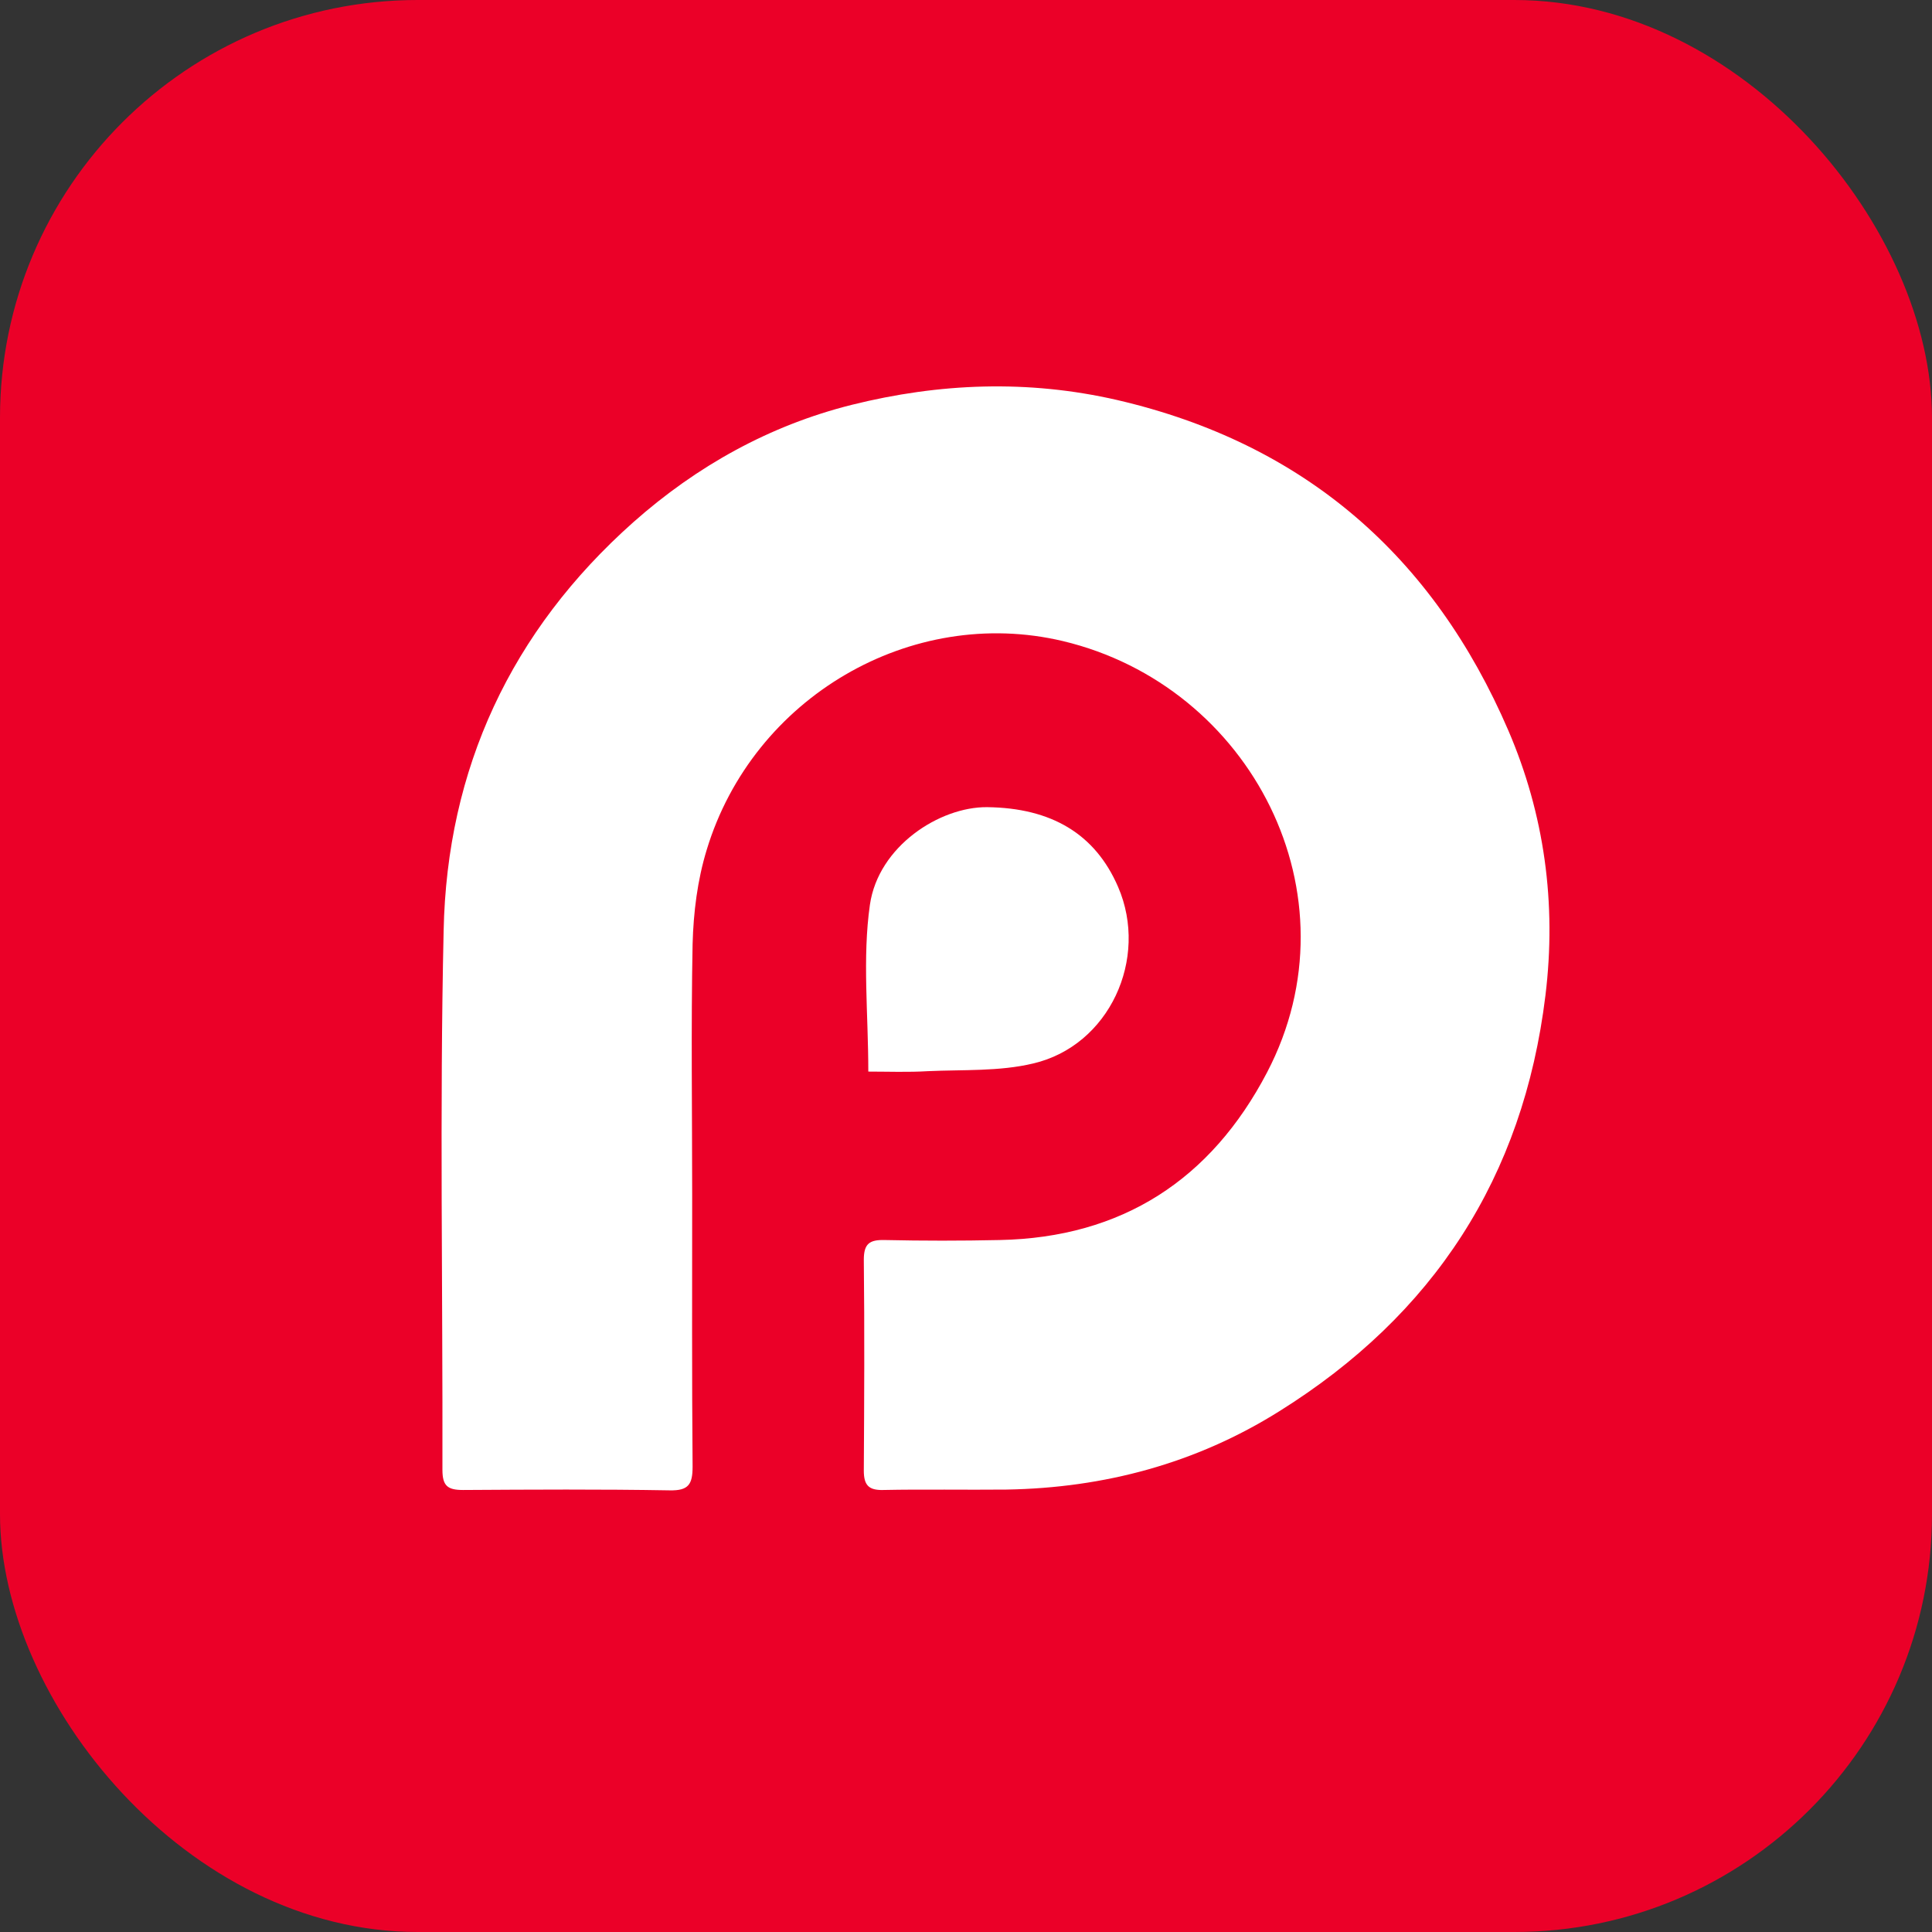
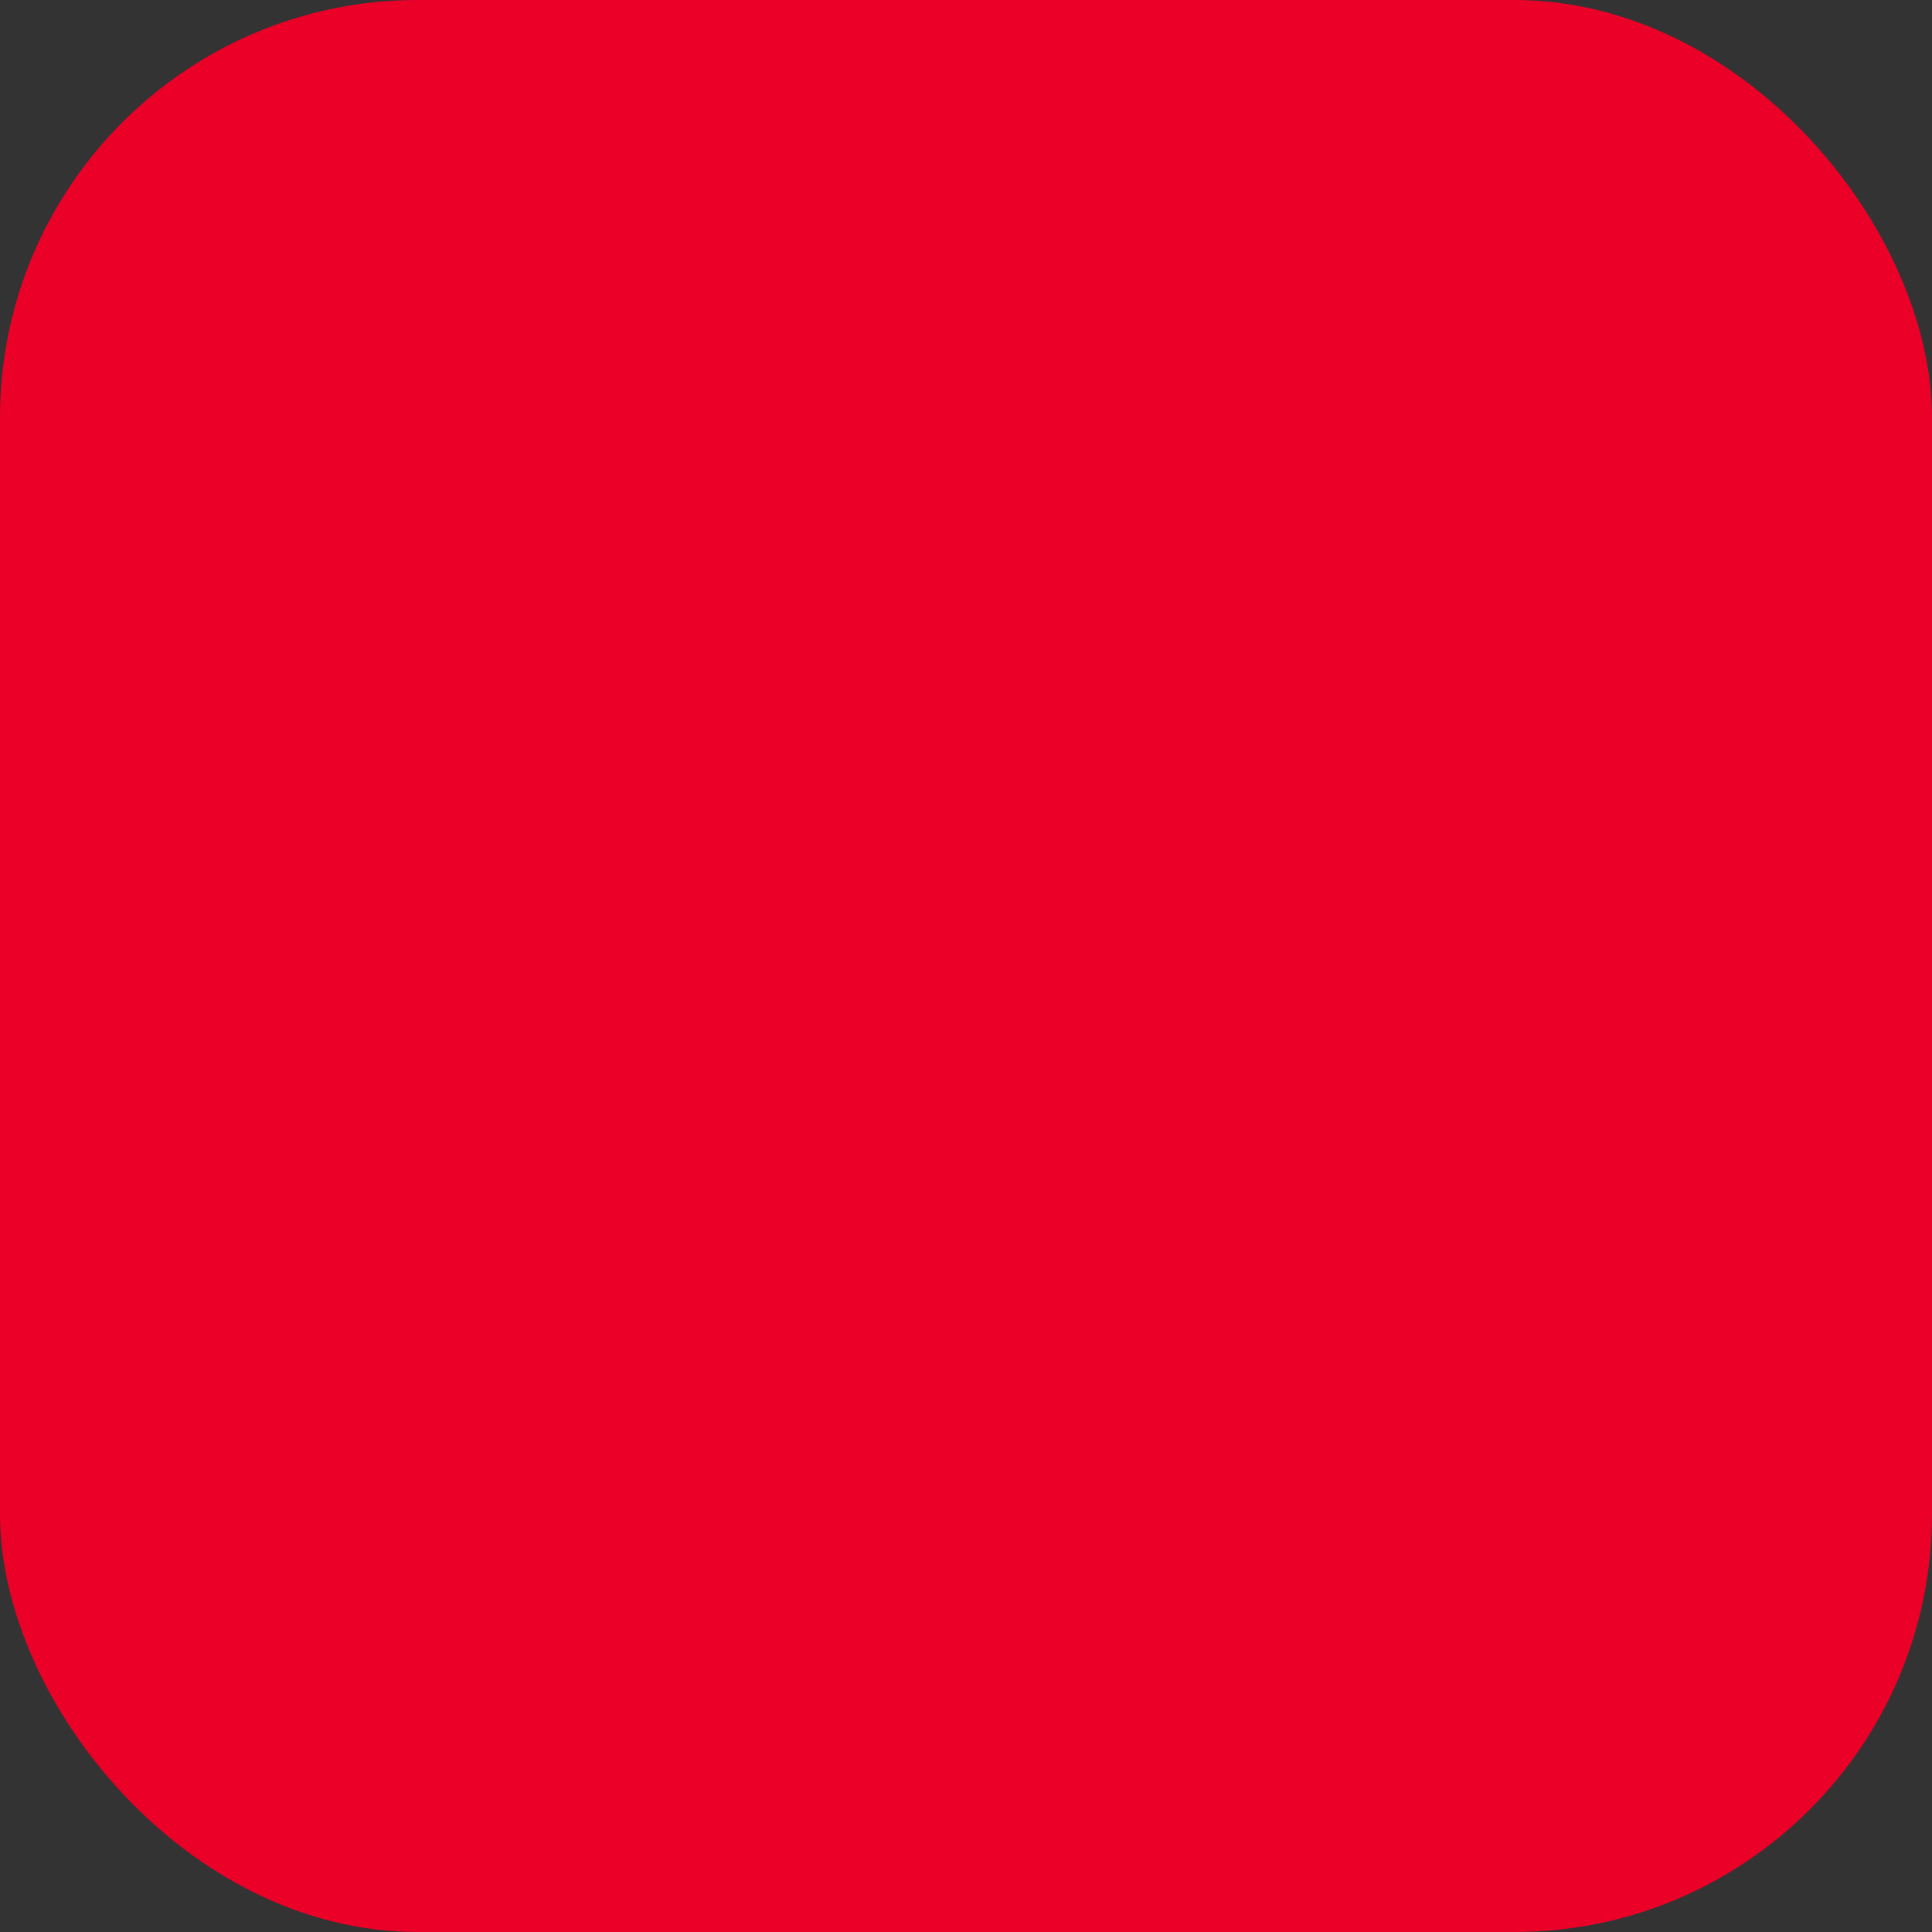
<svg xmlns="http://www.w3.org/2000/svg" width="37" height="37" viewBox="0 0 37 37" fill="none">
  <rect x="0" y="0" width="37" height="37" fill="#333333" stroke="none" />
  <rect width="37" height="37" rx="8" fill="#EB0028" />
-   <path d="M13.256 22.884C13.256 24.621 13.249 26.35 13.264 28.087C13.264 28.427 13.187 28.55 12.824 28.542C11.505 28.519 10.186 28.527 8.867 28.535C8.573 28.535 8.473 28.457 8.473 28.149C8.481 24.706 8.419 21.27 8.496 17.827C8.558 14.724 9.785 12.084 12.13 10C13.341 8.927 14.738 8.147 16.312 7.753C17.986 7.336 19.683 7.267 21.396 7.661C24.983 8.494 27.452 10.656 28.887 13.991C29.574 15.589 29.813 17.295 29.597 19.063C29.172 22.552 27.452 25.184 24.497 27.029C22.908 28.025 21.149 28.496 19.274 28.527C18.487 28.535 17.7 28.519 16.913 28.535C16.636 28.542 16.543 28.442 16.543 28.164C16.551 26.821 16.558 25.47 16.543 24.127C16.543 23.818 16.651 23.741 16.944 23.748C17.677 23.764 18.41 23.764 19.143 23.748C21.488 23.702 23.193 22.59 24.266 20.537C26.04 17.14 23.957 13.134 20.354 12.277C17.453 11.59 14.421 13.35 13.534 16.276C13.357 16.855 13.28 17.472 13.264 18.082C13.233 19.68 13.256 21.286 13.256 22.884Z" fill="white" />
-   <path d="M16.629 20.522C16.629 19.41 16.514 18.345 16.66 17.326C16.822 16.206 17.995 15.45 18.905 15.458C20.132 15.473 20.973 15.967 21.413 16.986C22.007 18.36 21.243 20.028 19.785 20.367C19.137 20.522 18.442 20.483 17.771 20.514C17.393 20.537 17.007 20.522 16.629 20.522Z" fill="white" />
</svg>